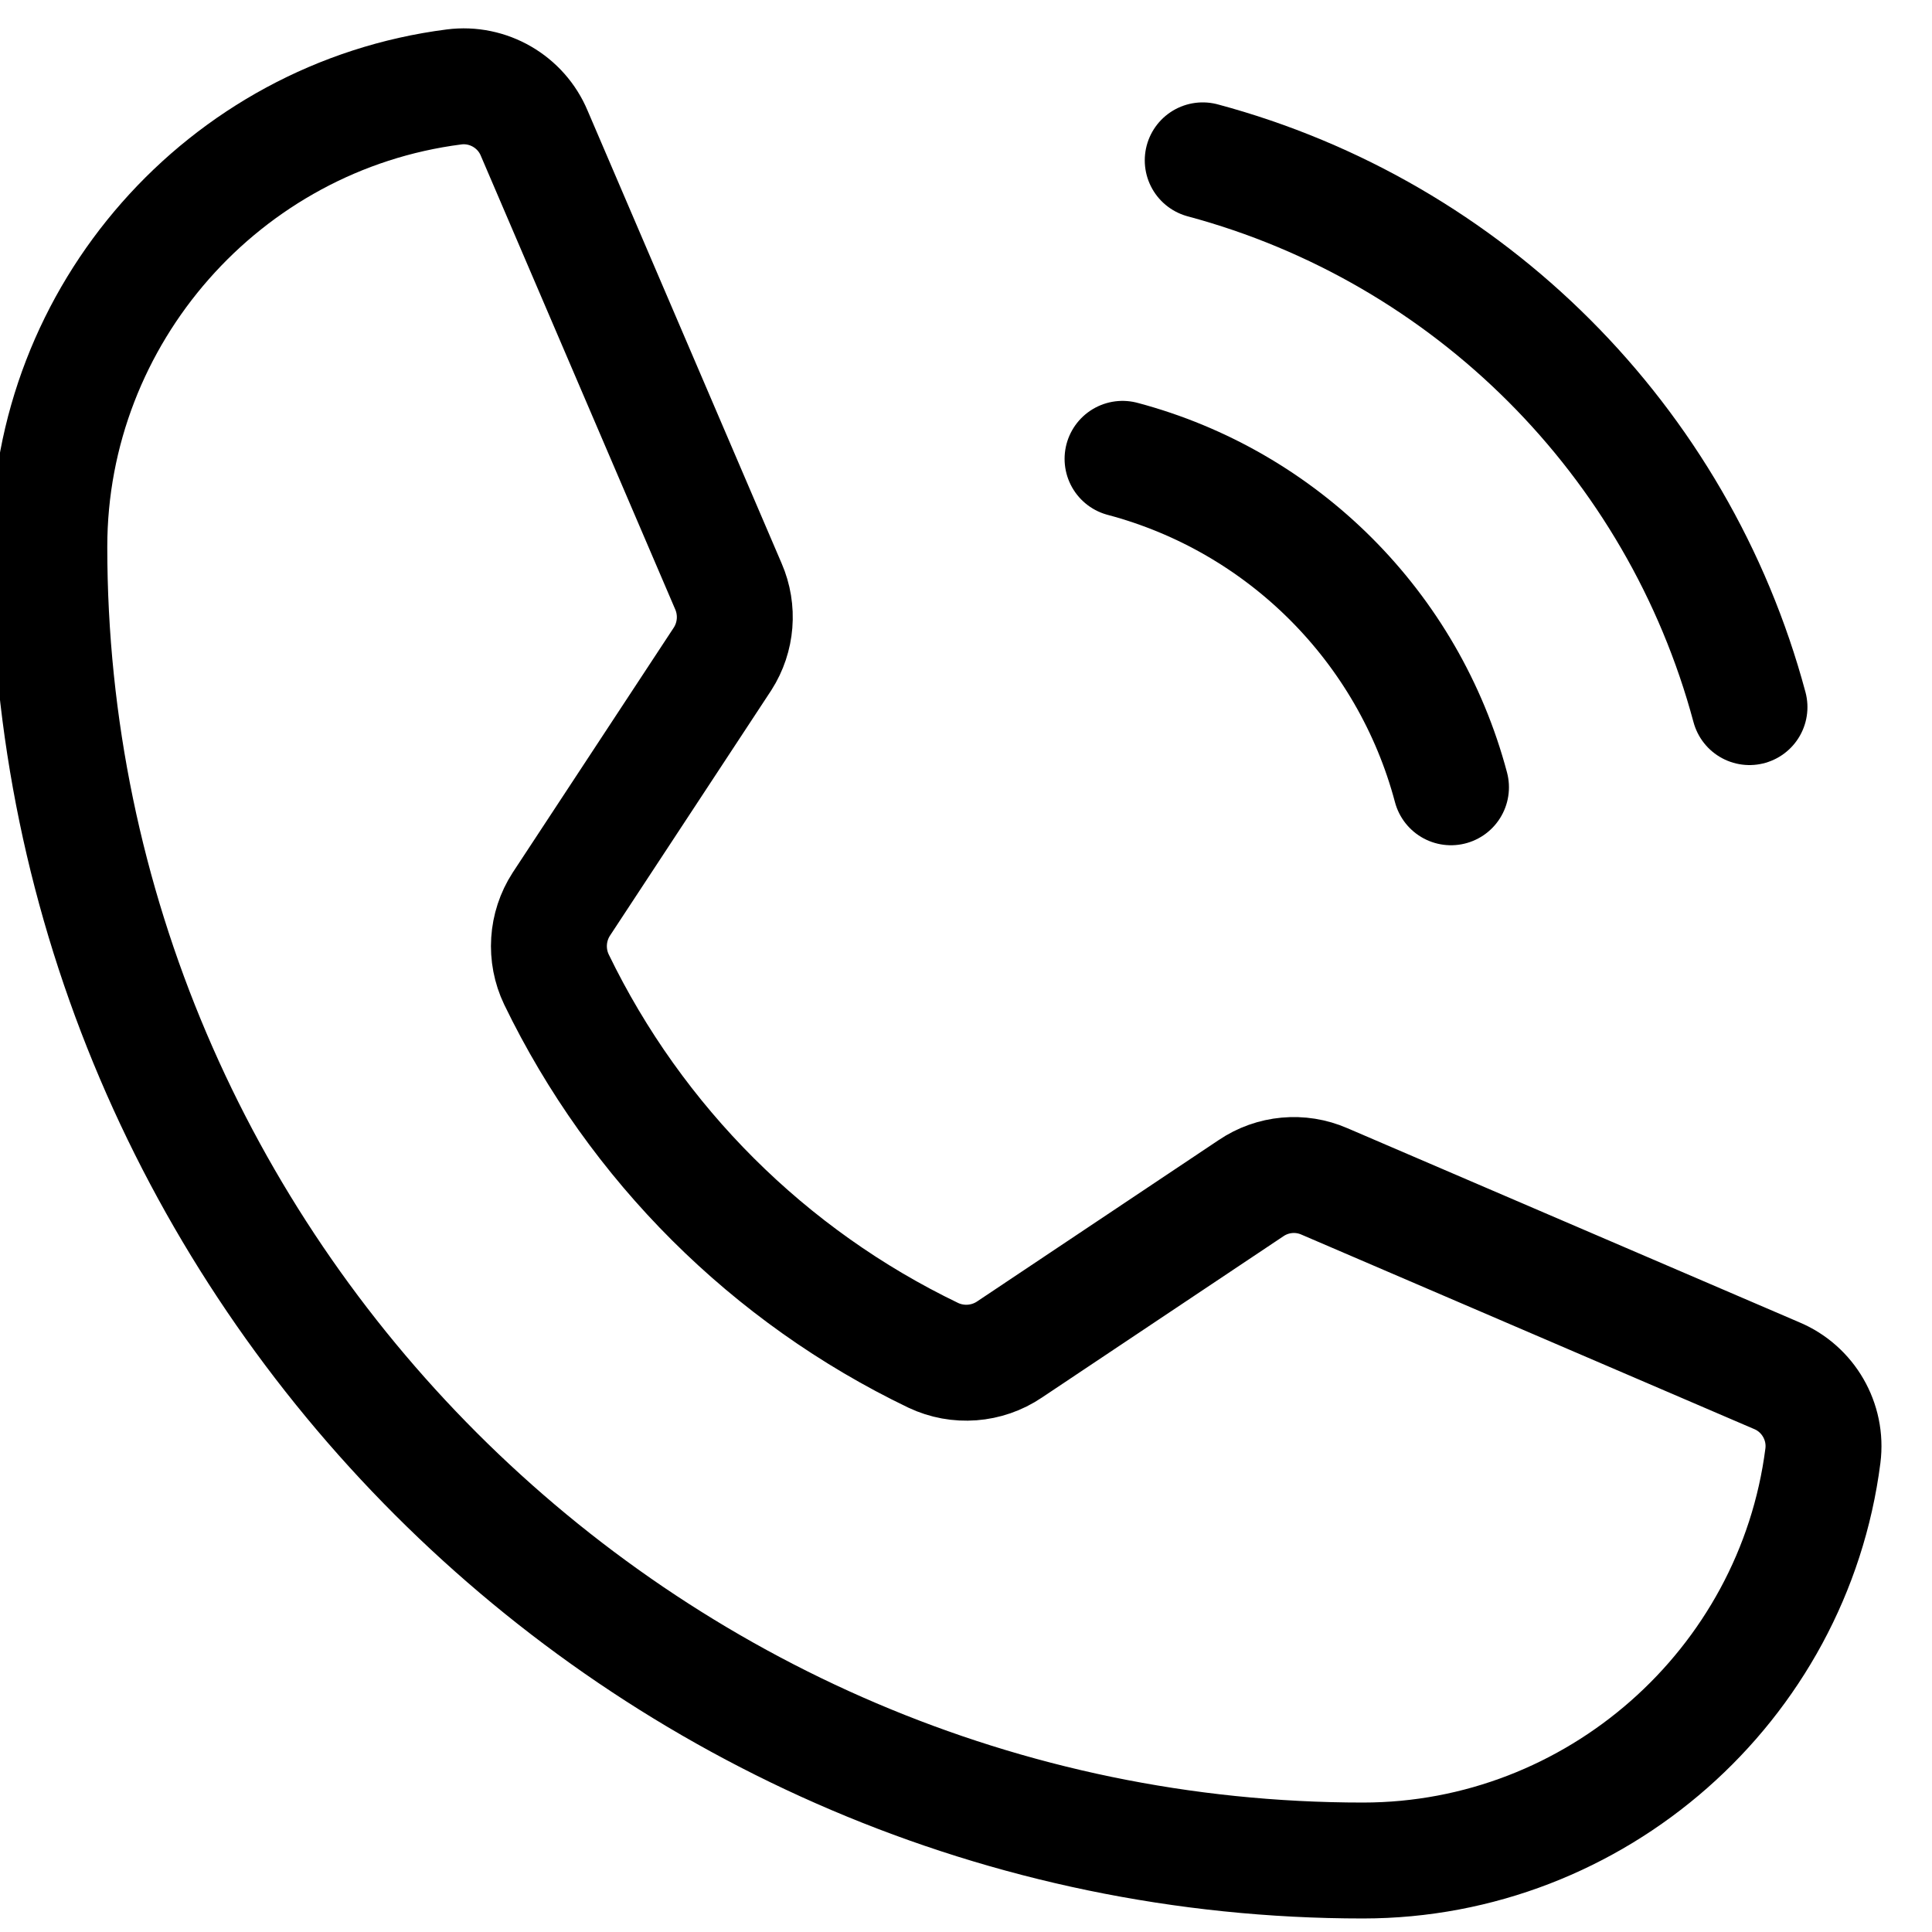
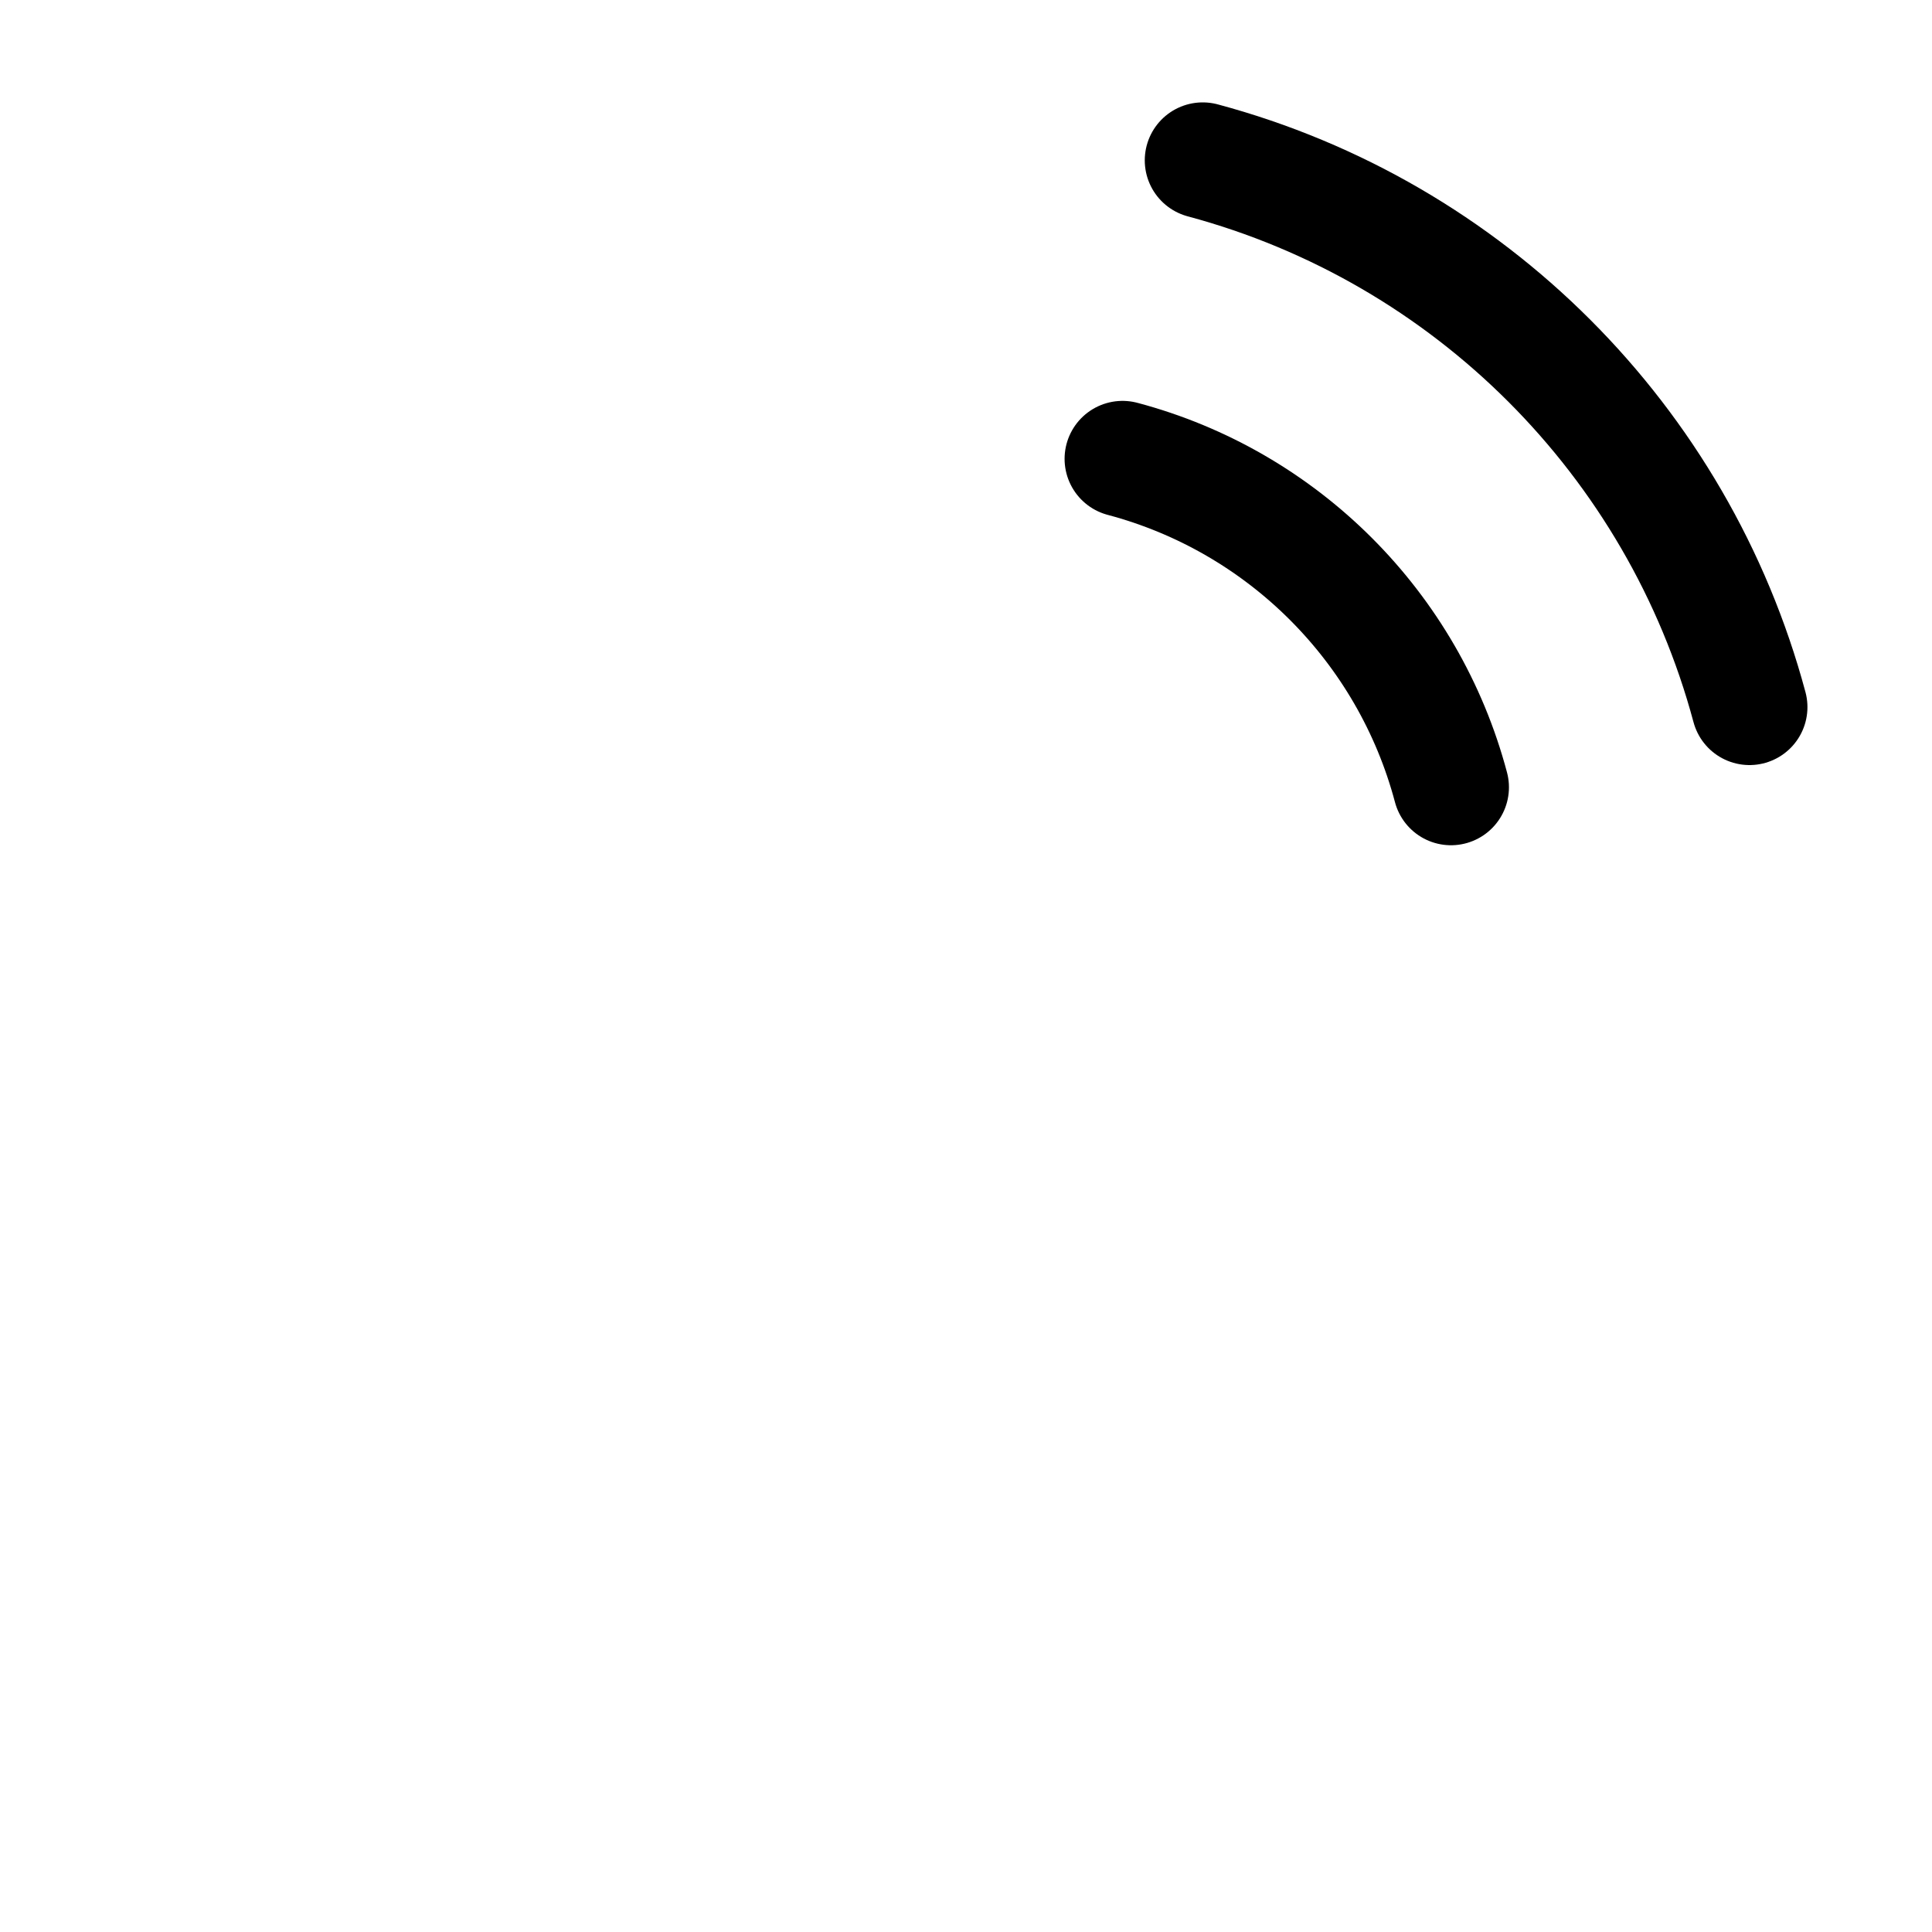
<svg xmlns="http://www.w3.org/2000/svg" width="100%" height="100%" viewBox="0 0 26 26" version="1.1" xml:space="preserve" style="fill-rule:evenodd;clip-rule:evenodd;stroke-linecap:round;stroke-linejoin:round;">
  <g transform="matrix(1,0,0,1,-992.784,-3778.53)">
    <g transform="matrix(0.13,0,0,0.13,1112.21,3378.62)">
      <g transform="matrix(1,0,0,1,-953.556,3052.83)">
        <path d="M159.4,40C186.983,47.403 208.597,69.017 216,96.6" style="fill:none;fill-rule:nonzero;stroke:black;stroke-width:12px;" />
      </g>
      <g transform="matrix(1,0,0,1,-953.556,3052.83)">
        <path d="M151.1,70.9C167.692,75.306 180.694,88.308 185.1,104.9" style="fill:none;fill-rule:nonzero;stroke:black;stroke-width:12px;" />
      </g>
      <g transform="matrix(1,0,0,1,-953.556,3052.83)">
-         <path d="M92.5,124.8C100.731,141.797 114.482,155.513 131.5,163.7C134.051,164.908 137.06,164.68 139.4,163.1L164.4,146.4C166.643,144.879 169.517,144.614 172,145.7L218.8,165.8C222.078,167.164 224.052,170.579 223.6,174.1C220.546,197.939 200.034,215.995 176,216C101.393,216 40,154.607 40,80C40.005,55.966 58.061,35.454 81.9,32.4C85.421,31.948 88.836,33.922 90.2,37.2L110.3,84.1C111.36,86.542 111.135,89.358 109.7,91.6L93,117C91.49,119.333 91.3,122.293 92.5,124.8Z" style="fill:none;fill-rule:nonzero;stroke:black;stroke-width:12px;" />
-       </g>
+         </g>
    </g>
  </g>
</svg>